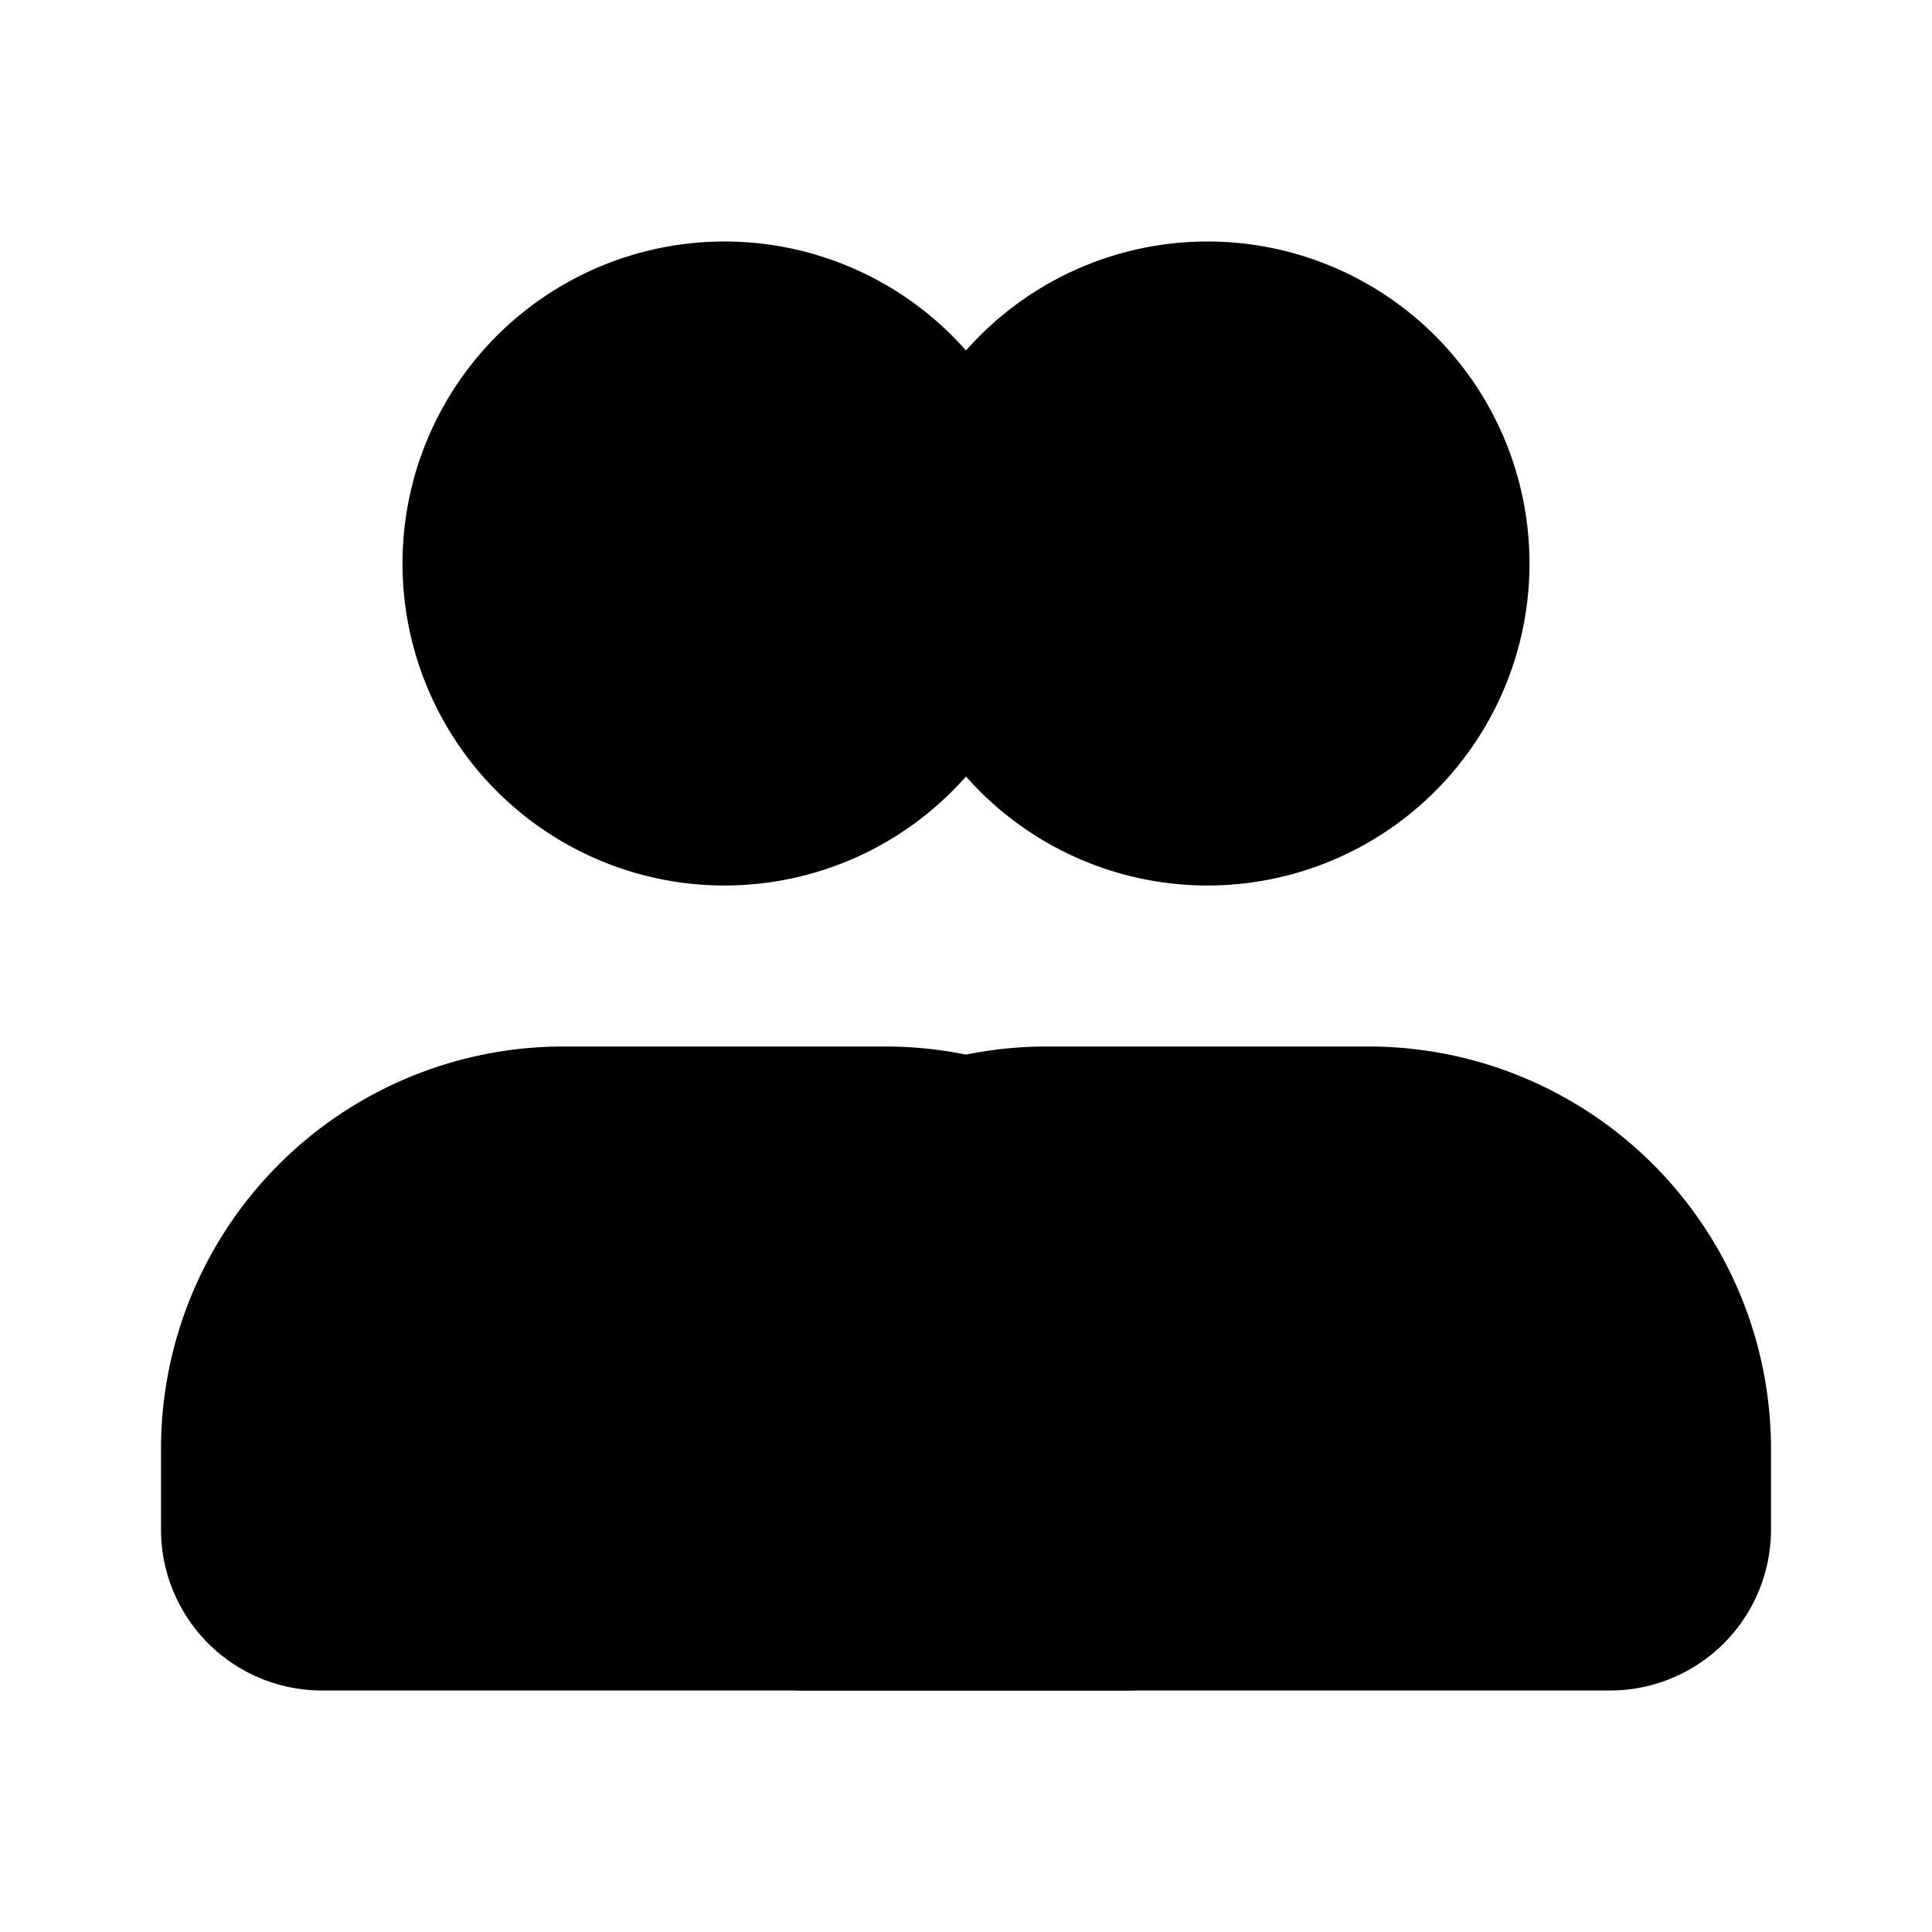
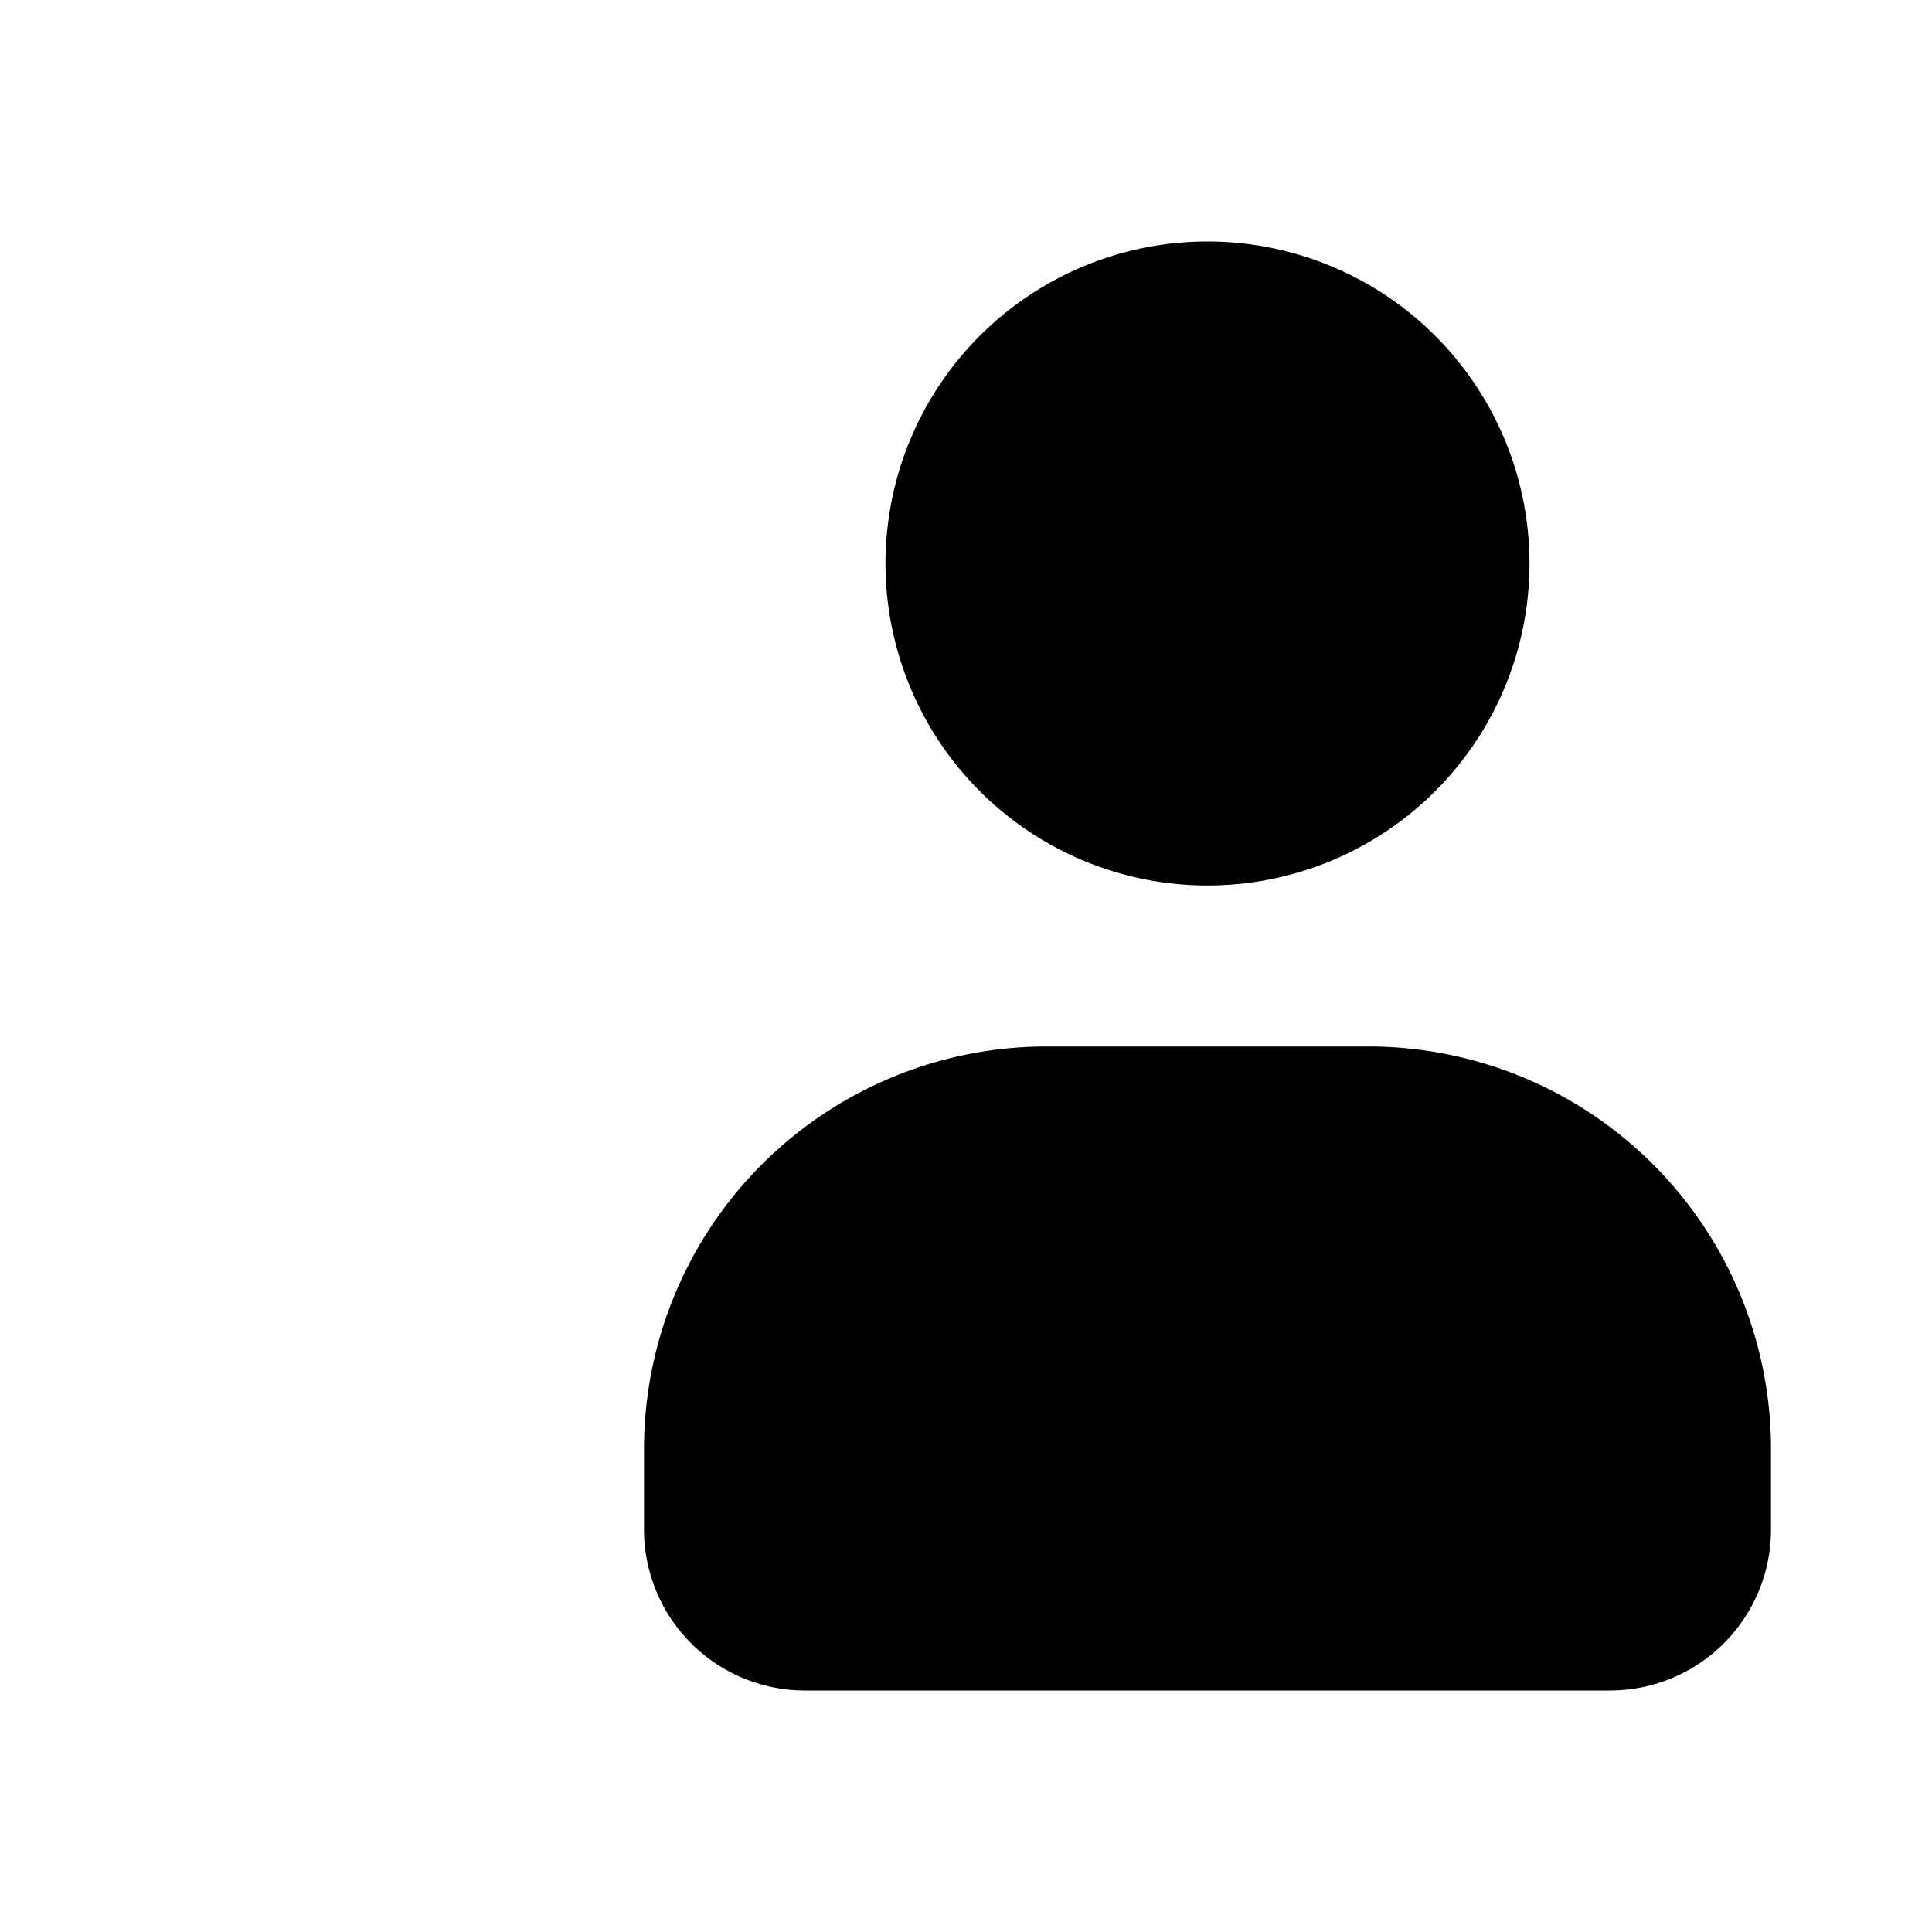
<svg xmlns="http://www.w3.org/2000/svg" viewBox="0 0 24 24" class="icon-user-couple">
  <path class="primary" d="M15 11a4 4 0 1 1 0-8 4 4 0 0 1 0 8zm7 8a2 2 0 0 1-2 2H10a2 2 0 0 1-2-2v-1a5 5 0 0 1 5-5h4a5 5 0 0 1 5 5v1z" />
-   <path class="secondary" d="M9 11a4 4 0 1 1 0-8 4 4 0 0 1 0 8zm7 8a2 2 0 0 1-2 2H4a2 2 0 0 1-2-2v-1a5 5 0 0 1 5-5h4a5 5 0 0 1 5 5v1z" />
</svg>